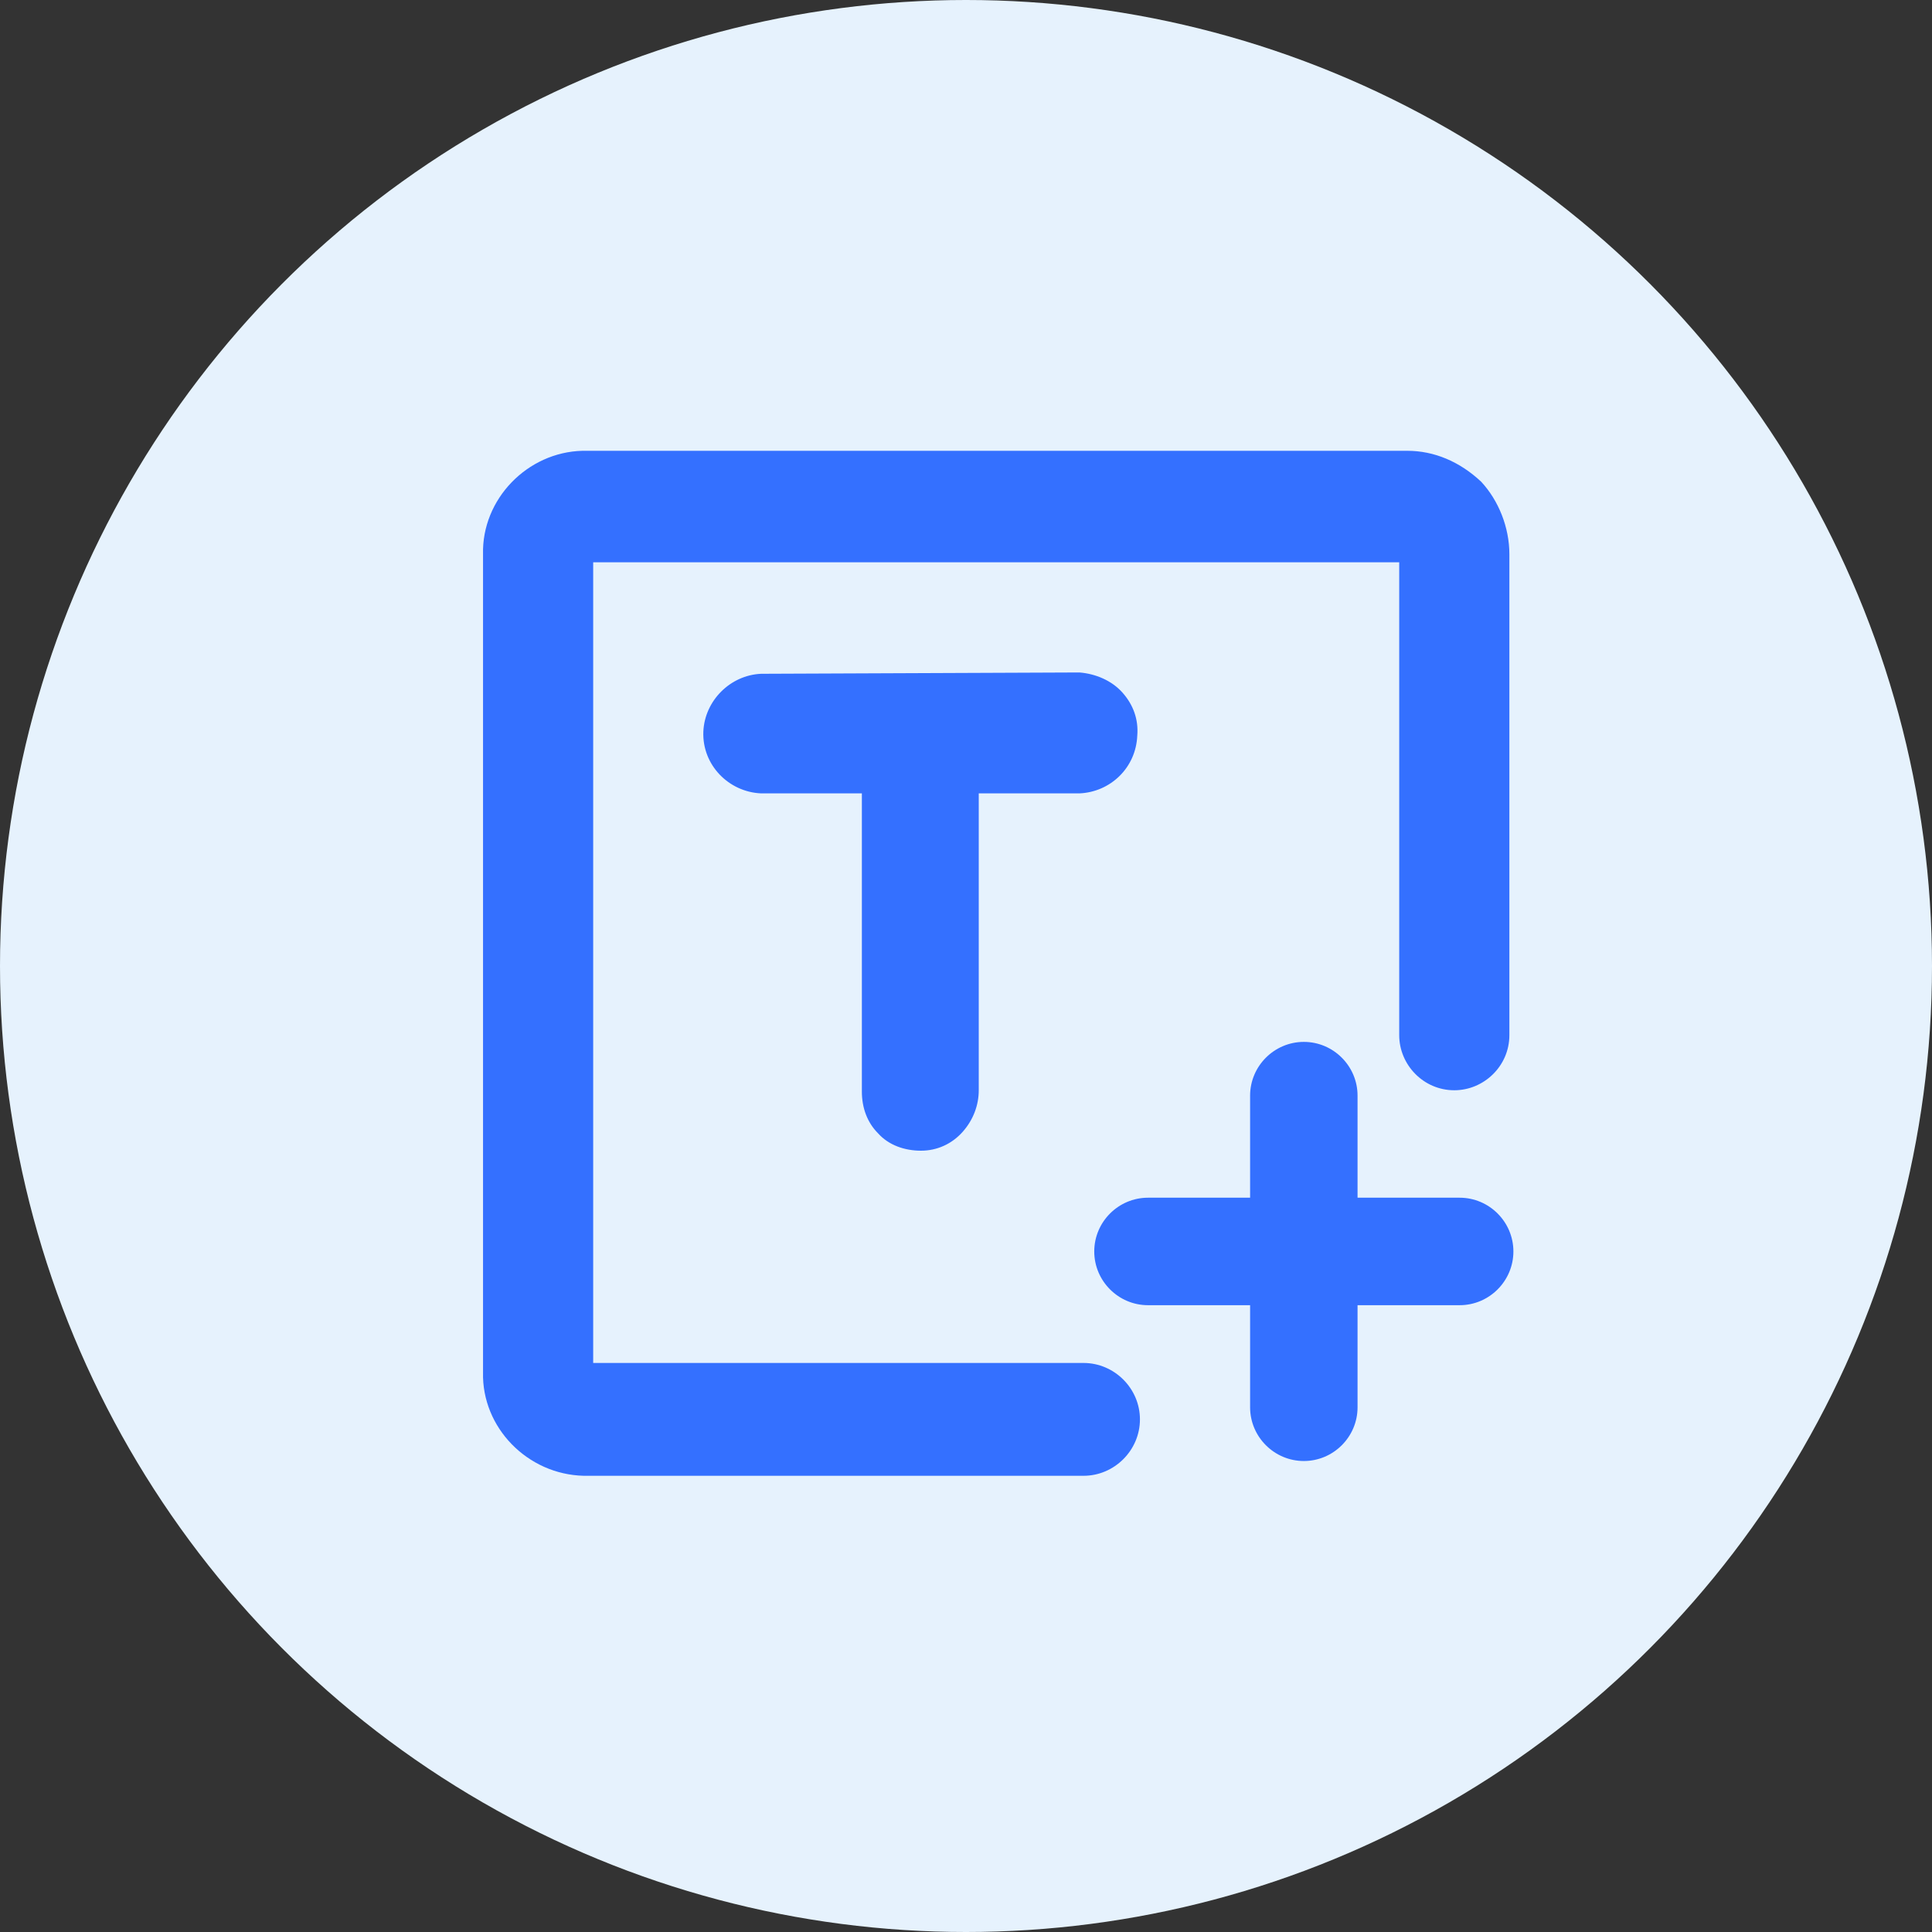
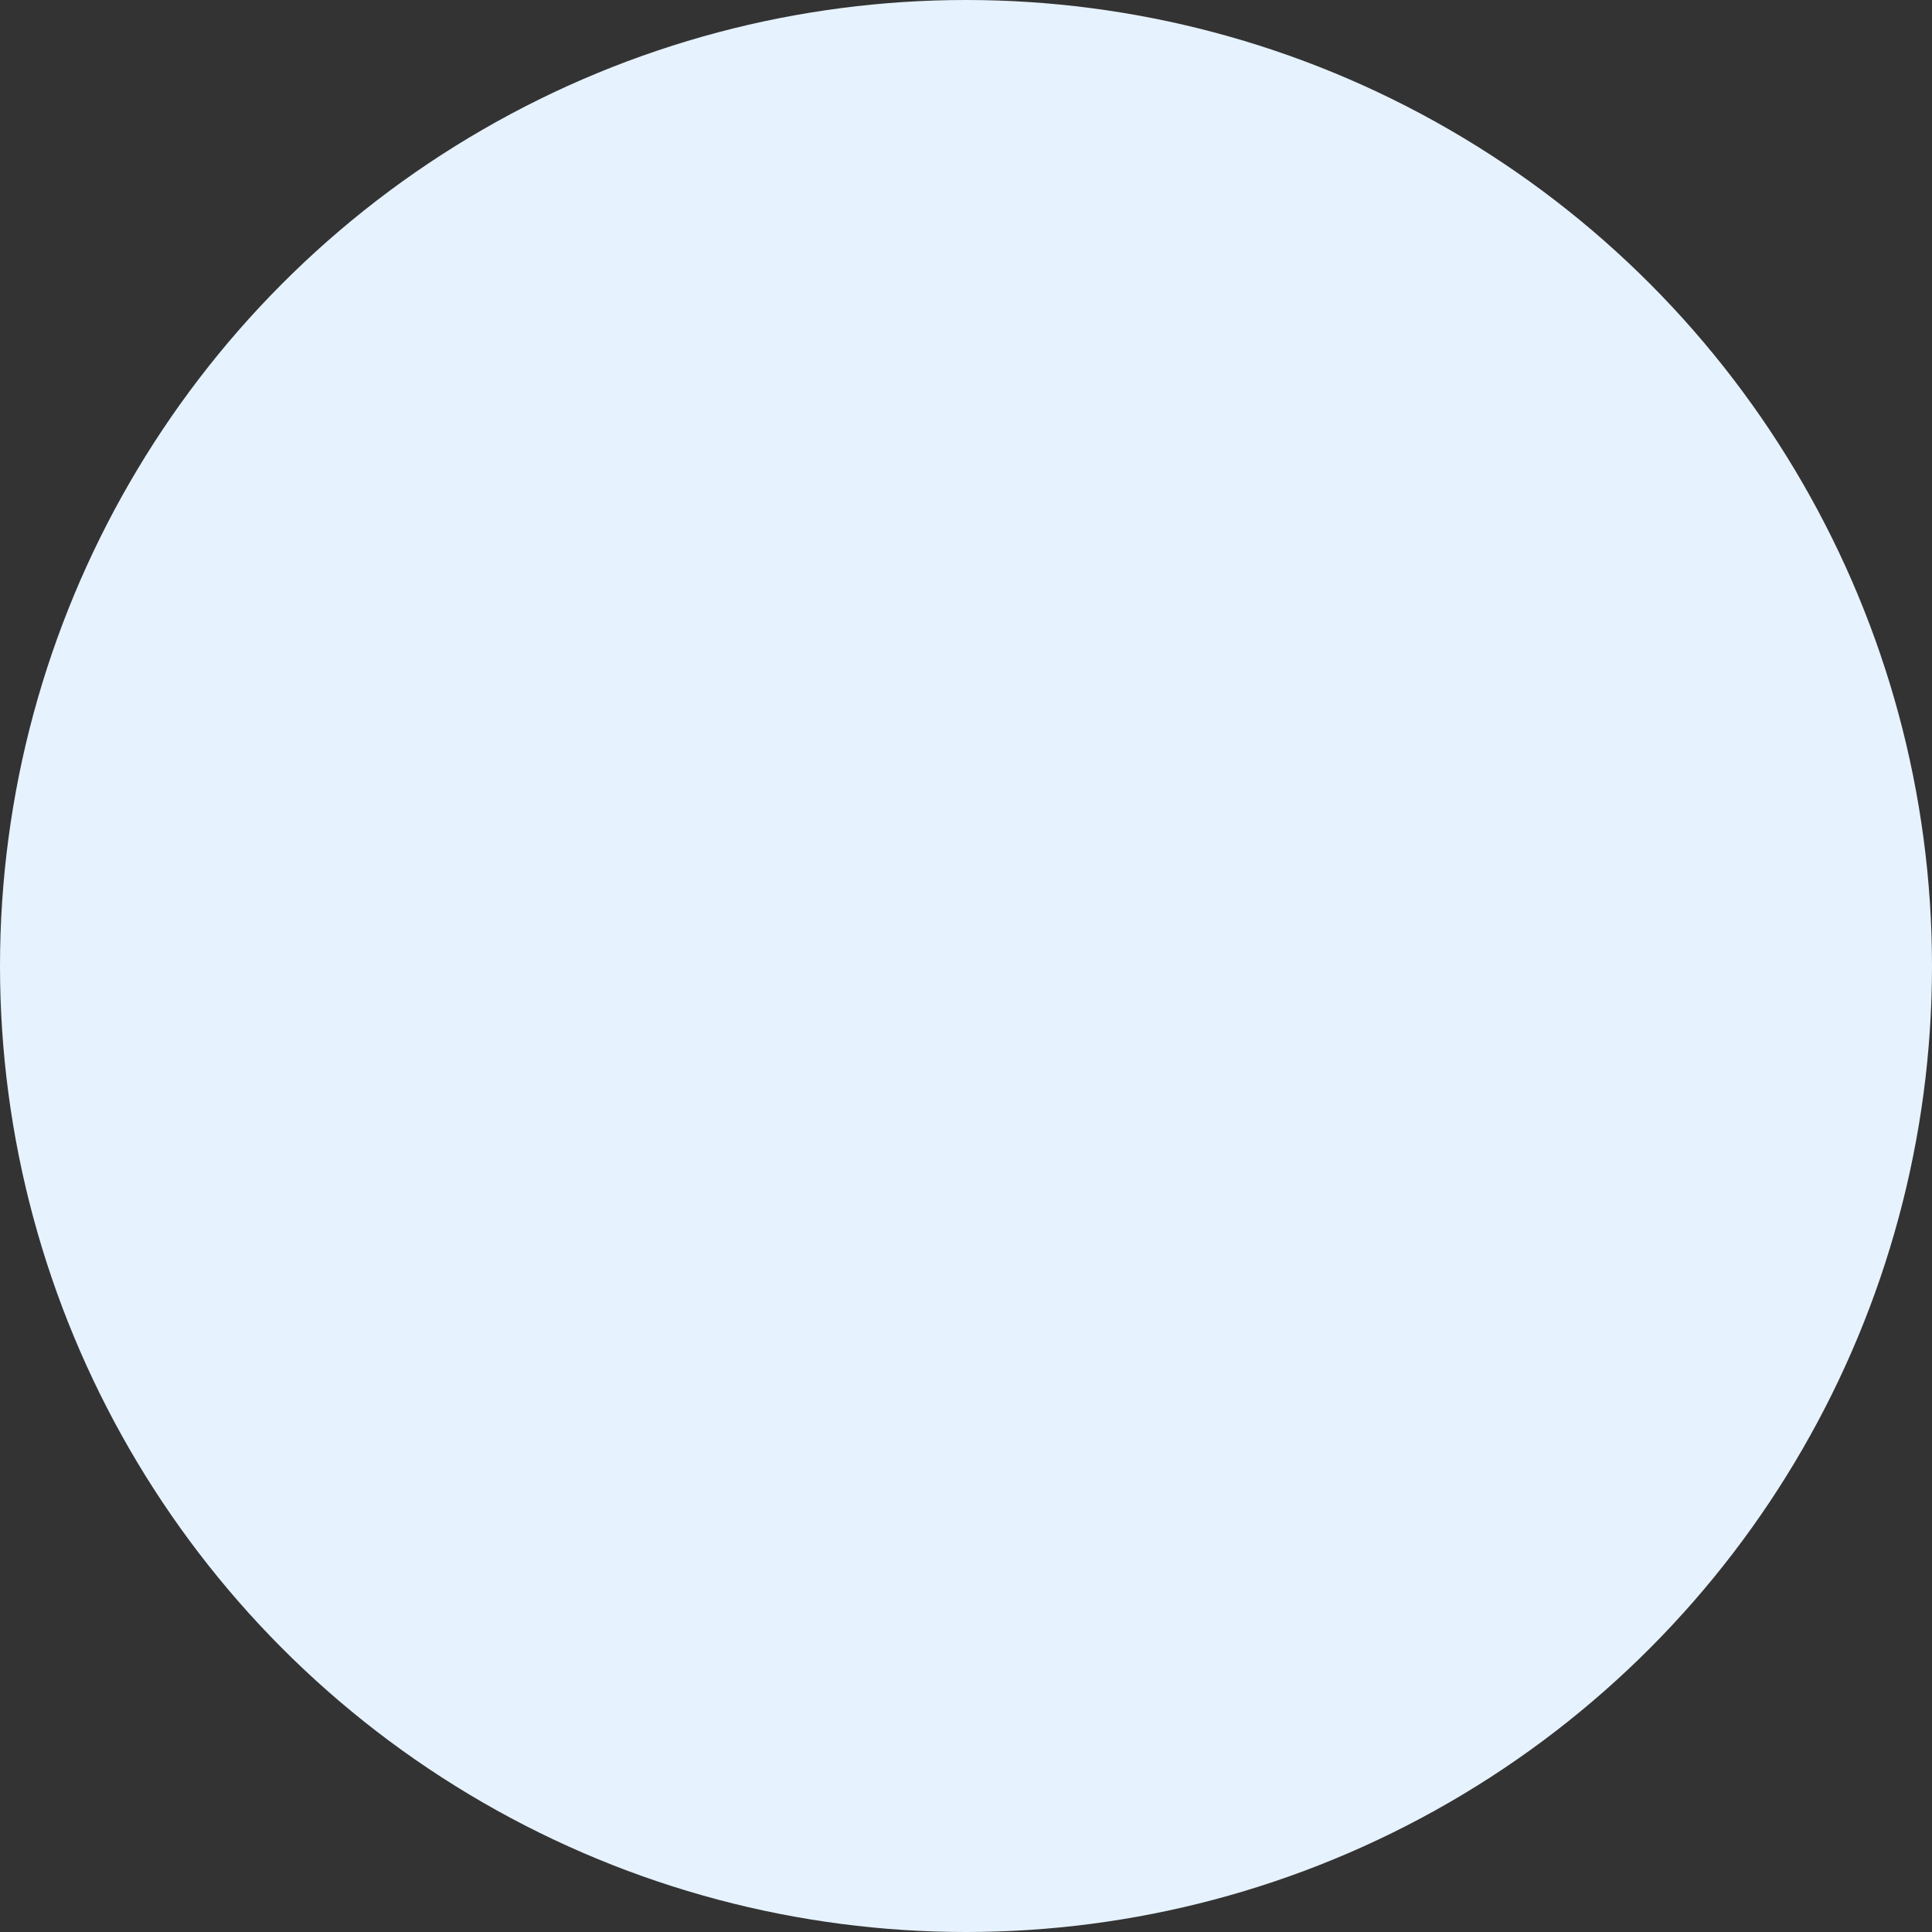
<svg xmlns="http://www.w3.org/2000/svg" width="60" height="60" viewBox="0 0 60 60" fill="none">
  <rect x="0" y="0" width="60" height="60" fill="#333333" stroke="none" />
  <g id="Group 43149">
    <circle id="Ellipse 244" cx="30" cy="30" r="30" fill="#E6F2FD" />
    <g id="Frame">
      <g id="Group">
-         <path id="Vector" d="M23.637 20.925C22.678 20.967 21.885 21.76 21.843 22.72C21.802 23.762 22.636 24.597 23.637 24.639H26.766V33.9C26.766 34.401 26.933 34.86 27.267 35.194C27.601 35.569 28.101 35.736 28.602 35.736C29.102 35.736 29.561 35.527 29.895 35.152C30.229 34.776 30.396 34.318 30.396 33.859V24.639H33.525C34.484 24.597 35.277 23.846 35.319 22.845C35.361 22.344 35.194 21.885 34.86 21.51C34.526 21.134 34.026 20.925 33.525 20.884L23.637 20.925Z" fill="#3470FF" />
-         <path id="Vector_2" d="M33.65 42.328H18.422V17.463H43.454V32.148C43.454 33.066 44.205 33.859 45.164 33.859C46.082 33.859 46.875 33.108 46.875 32.148V17.212C46.875 16.378 46.541 15.544 45.999 14.96C45.331 14.334 44.538 14 43.704 14H18.088C16.378 14.042 14.959 15.502 15.001 17.212V42.62C14.959 44.33 16.378 45.791 18.13 45.832H33.65C34.609 45.832 35.402 45.039 35.402 44.08C35.402 43.12 34.609 42.328 33.65 42.328Z" fill="#3470FF" />
-         <path id="Vector_3" d="M45.331 37.196H42.16V34.026C42.16 33.108 41.41 32.357 40.492 32.357C39.574 32.357 38.823 33.108 38.823 34.026V37.196H35.652C34.734 37.196 33.983 37.947 33.983 38.865C33.983 39.783 34.734 40.534 35.652 40.534H38.823V43.705C38.823 44.623 39.574 45.373 40.492 45.373C41.41 45.373 42.16 44.623 42.16 43.705V40.534H45.331C46.249 40.534 47 39.783 47 38.865C47 37.947 46.249 37.196 45.331 37.196Z" fill="#3470FF" />
-       </g>
+         </g>
    </g>
  </g>
</svg>